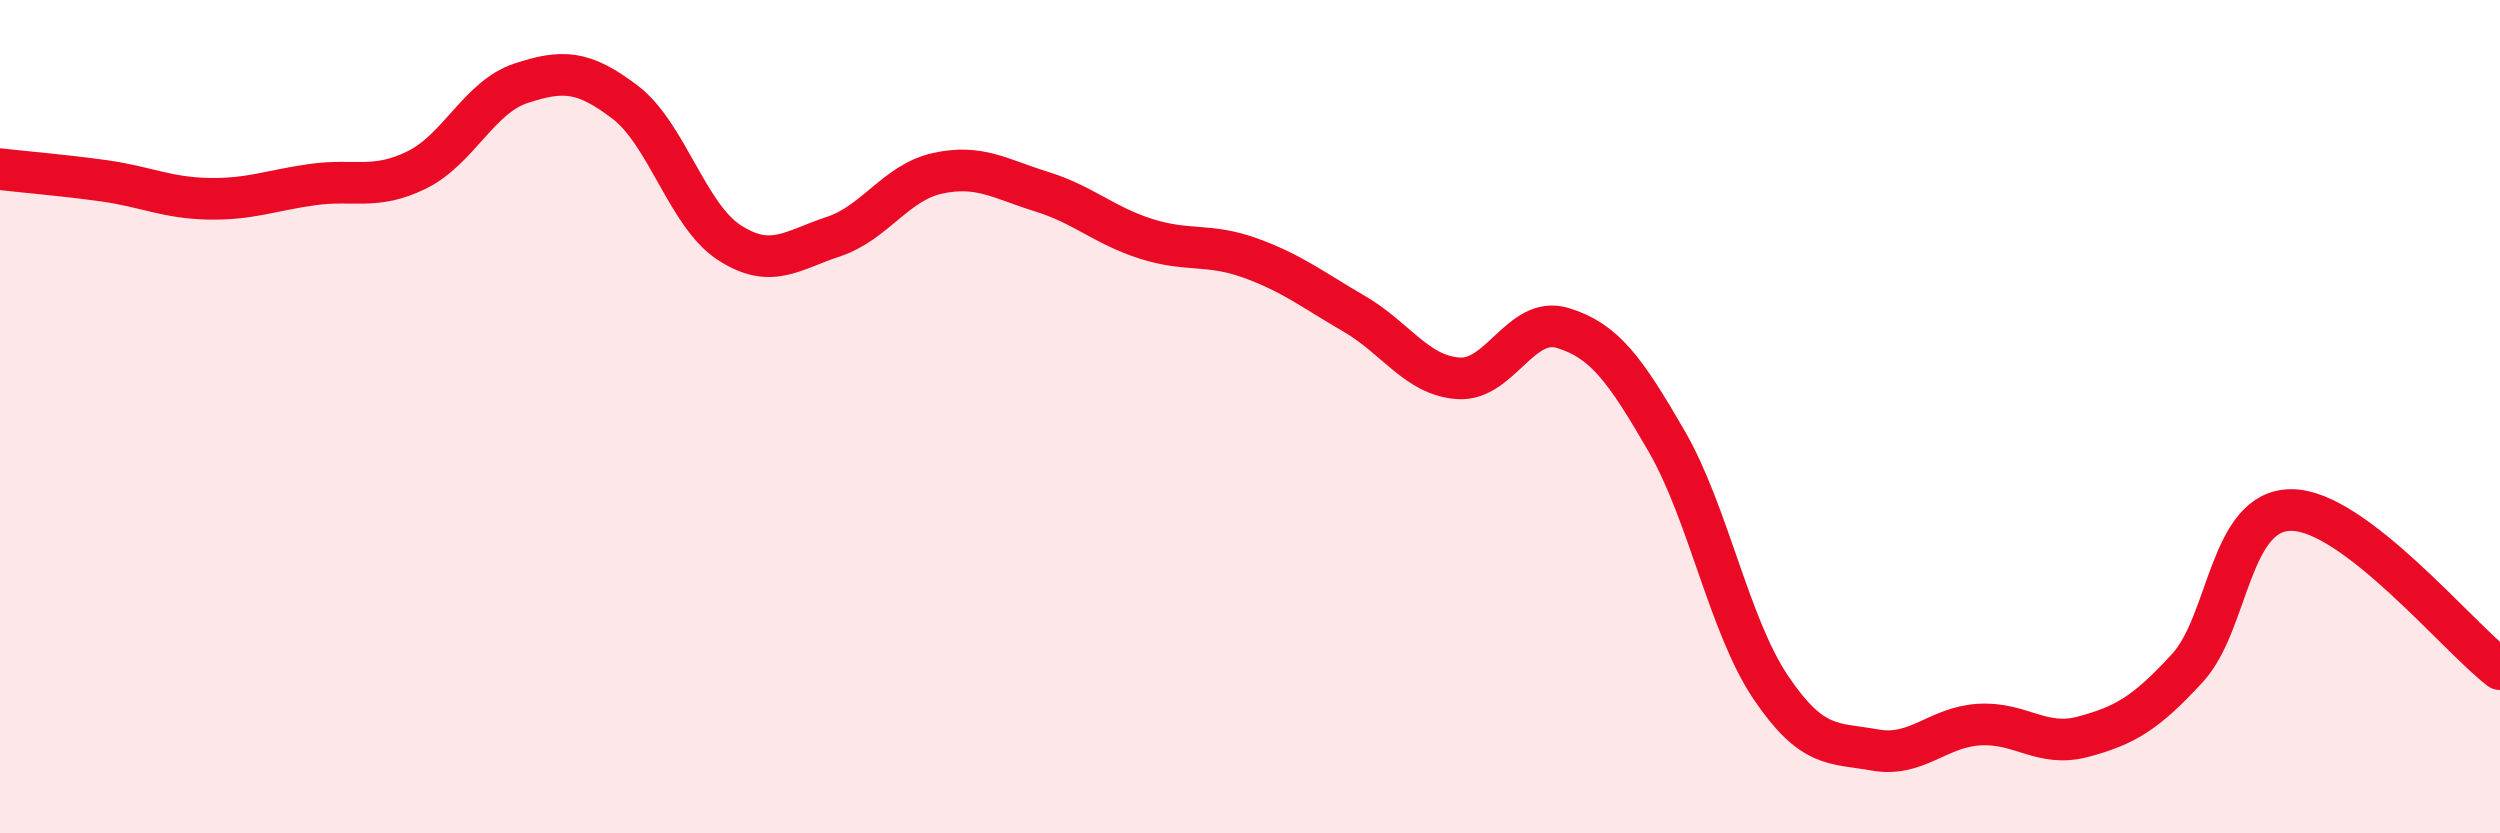
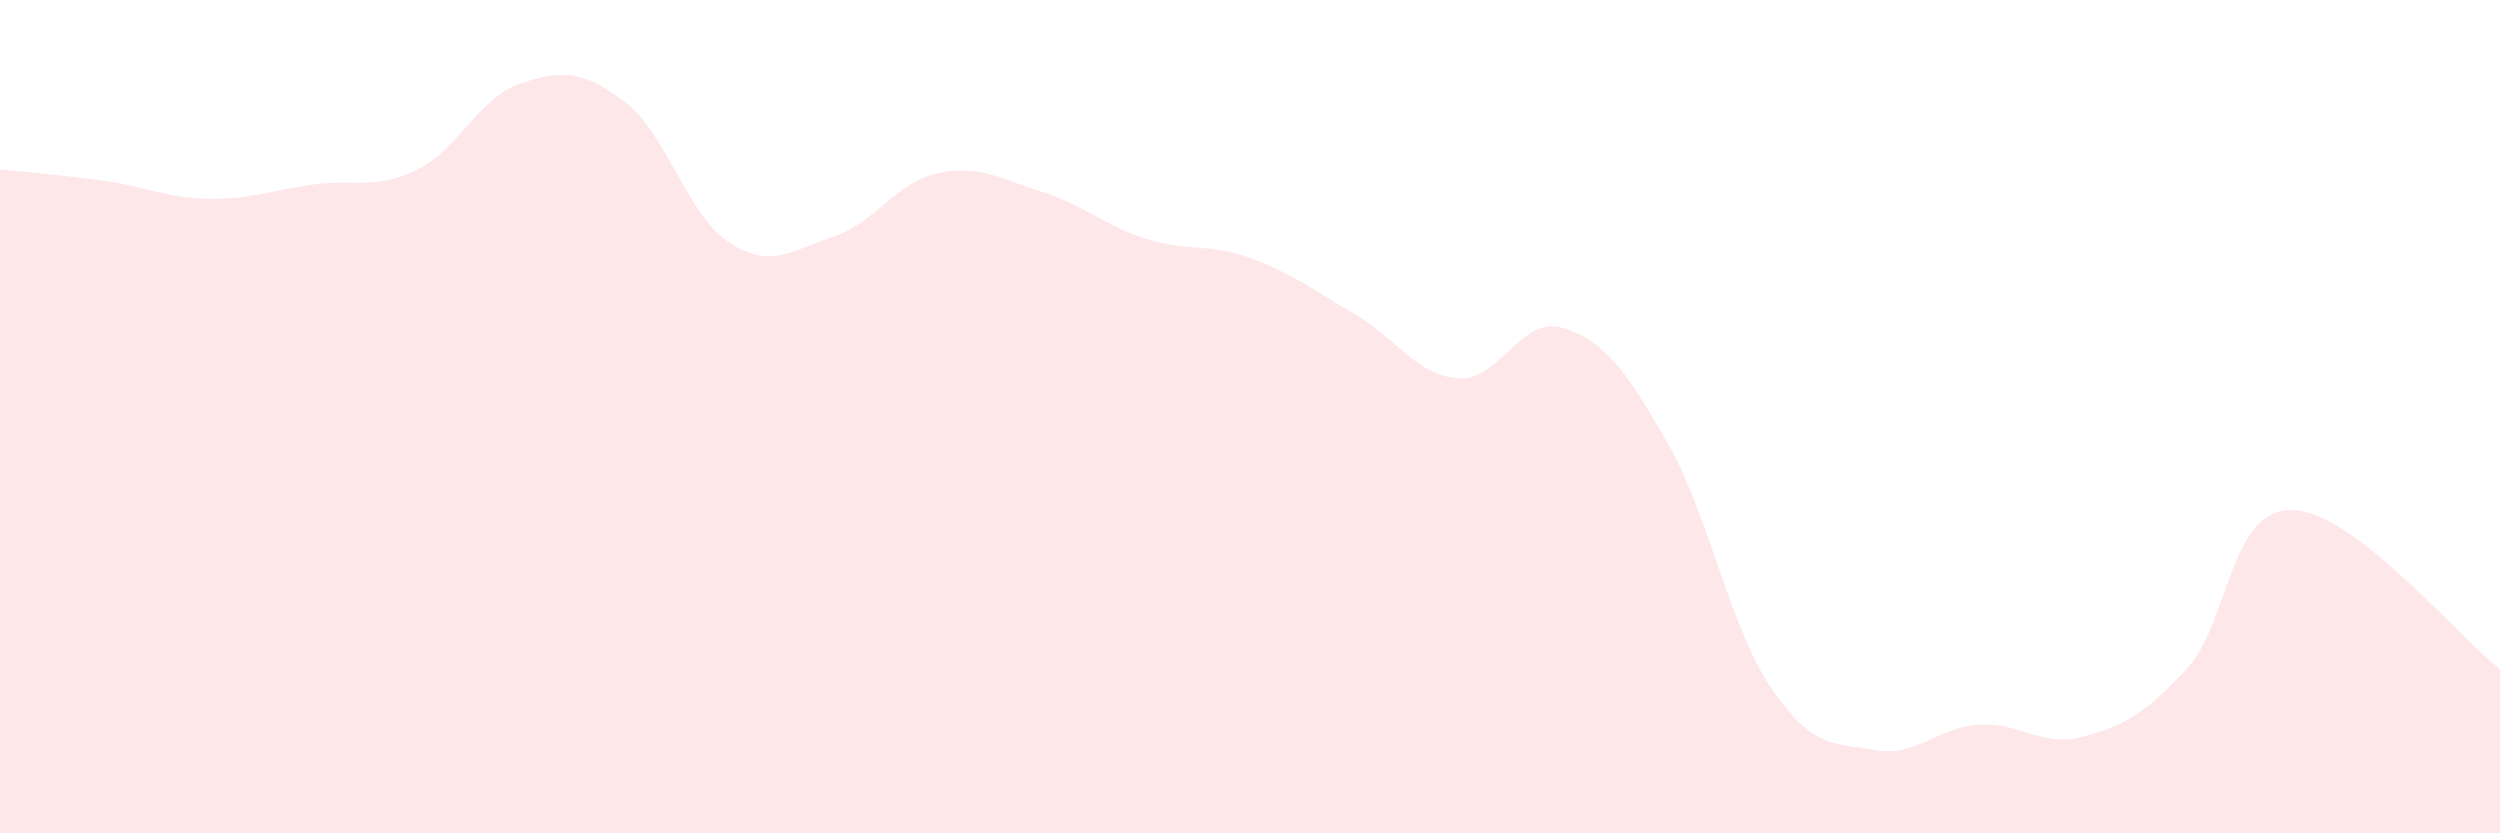
<svg xmlns="http://www.w3.org/2000/svg" width="60" height="20" viewBox="0 0 60 20">
  <path d="M 0,4.06 C 0.5,4.12 1.5,4.2 2.5,4.34 C 3.5,4.48 4,4.75 5,4.77 C 6,4.79 6.5,4.57 7.5,4.43 C 8.5,4.29 9,4.57 10,4.08 C 11,3.59 11.5,2.33 12.5,2 C 13.5,1.67 14,1.69 15,2.45 C 16,3.21 16.5,5.17 17.5,5.82 C 18.5,6.47 19,6.01 20,5.68 C 21,5.35 21.5,4.38 22.5,4.16 C 23.5,3.94 24,4.29 25,4.6 C 26,4.91 26.5,5.41 27.5,5.73 C 28.5,6.05 29,5.83 30,6.19 C 31,6.55 31.5,6.95 32.5,7.53 C 33.5,8.11 34,9.01 35,9.08 C 36,9.15 36.5,7.57 37.5,7.87 C 38.5,8.17 39,8.86 40,10.59 C 41,12.32 41.5,15.02 42.5,16.5 C 43.5,17.98 44,17.82 45,18 C 46,18.18 46.5,17.45 47.5,17.39 C 48.5,17.33 49,17.95 50,17.68 C 51,17.41 51.5,17.12 52.5,16.03 C 53.5,14.94 53.5,12.23 55,12.24 C 56.5,12.25 59,15.3 60,16.06L60 20L0 20Z" fill="#EB0A25" opacity="0.1" stroke-linecap="round" stroke-linejoin="round" />
-   <path d="M 0,4.06 C 0.5,4.12 1.5,4.2 2.5,4.34 C 3.5,4.48 4,4.75 5,4.77 C 6,4.79 6.5,4.57 7.5,4.43 C 8.5,4.29 9,4.57 10,4.08 C 11,3.59 11.5,2.33 12.5,2 C 13.5,1.67 14,1.69 15,2.45 C 16,3.21 16.5,5.17 17.5,5.82 C 18.5,6.47 19,6.01 20,5.68 C 21,5.35 21.5,4.38 22.5,4.16 C 23.5,3.94 24,4.29 25,4.6 C 26,4.91 26.5,5.41 27.5,5.73 C 28.5,6.05 29,5.83 30,6.19 C 31,6.55 31.5,6.95 32.5,7.53 C 33.5,8.11 34,9.01 35,9.08 C 36,9.15 36.5,7.57 37.5,7.87 C 38.5,8.17 39,8.86 40,10.59 C 41,12.32 41.5,15.02 42.5,16.5 C 43.5,17.98 44,17.82 45,18 C 46,18.18 46.5,17.45 47.5,17.39 C 48.5,17.33 49,17.95 50,17.68 C 51,17.41 51.5,17.12 52.5,16.03 C 53.5,14.94 53.5,12.23 55,12.24 C 56.5,12.25 59,15.3 60,16.06" stroke="#EB0A25" stroke-width="1" fill="none" stroke-linecap="round" stroke-linejoin="round" />
</svg>